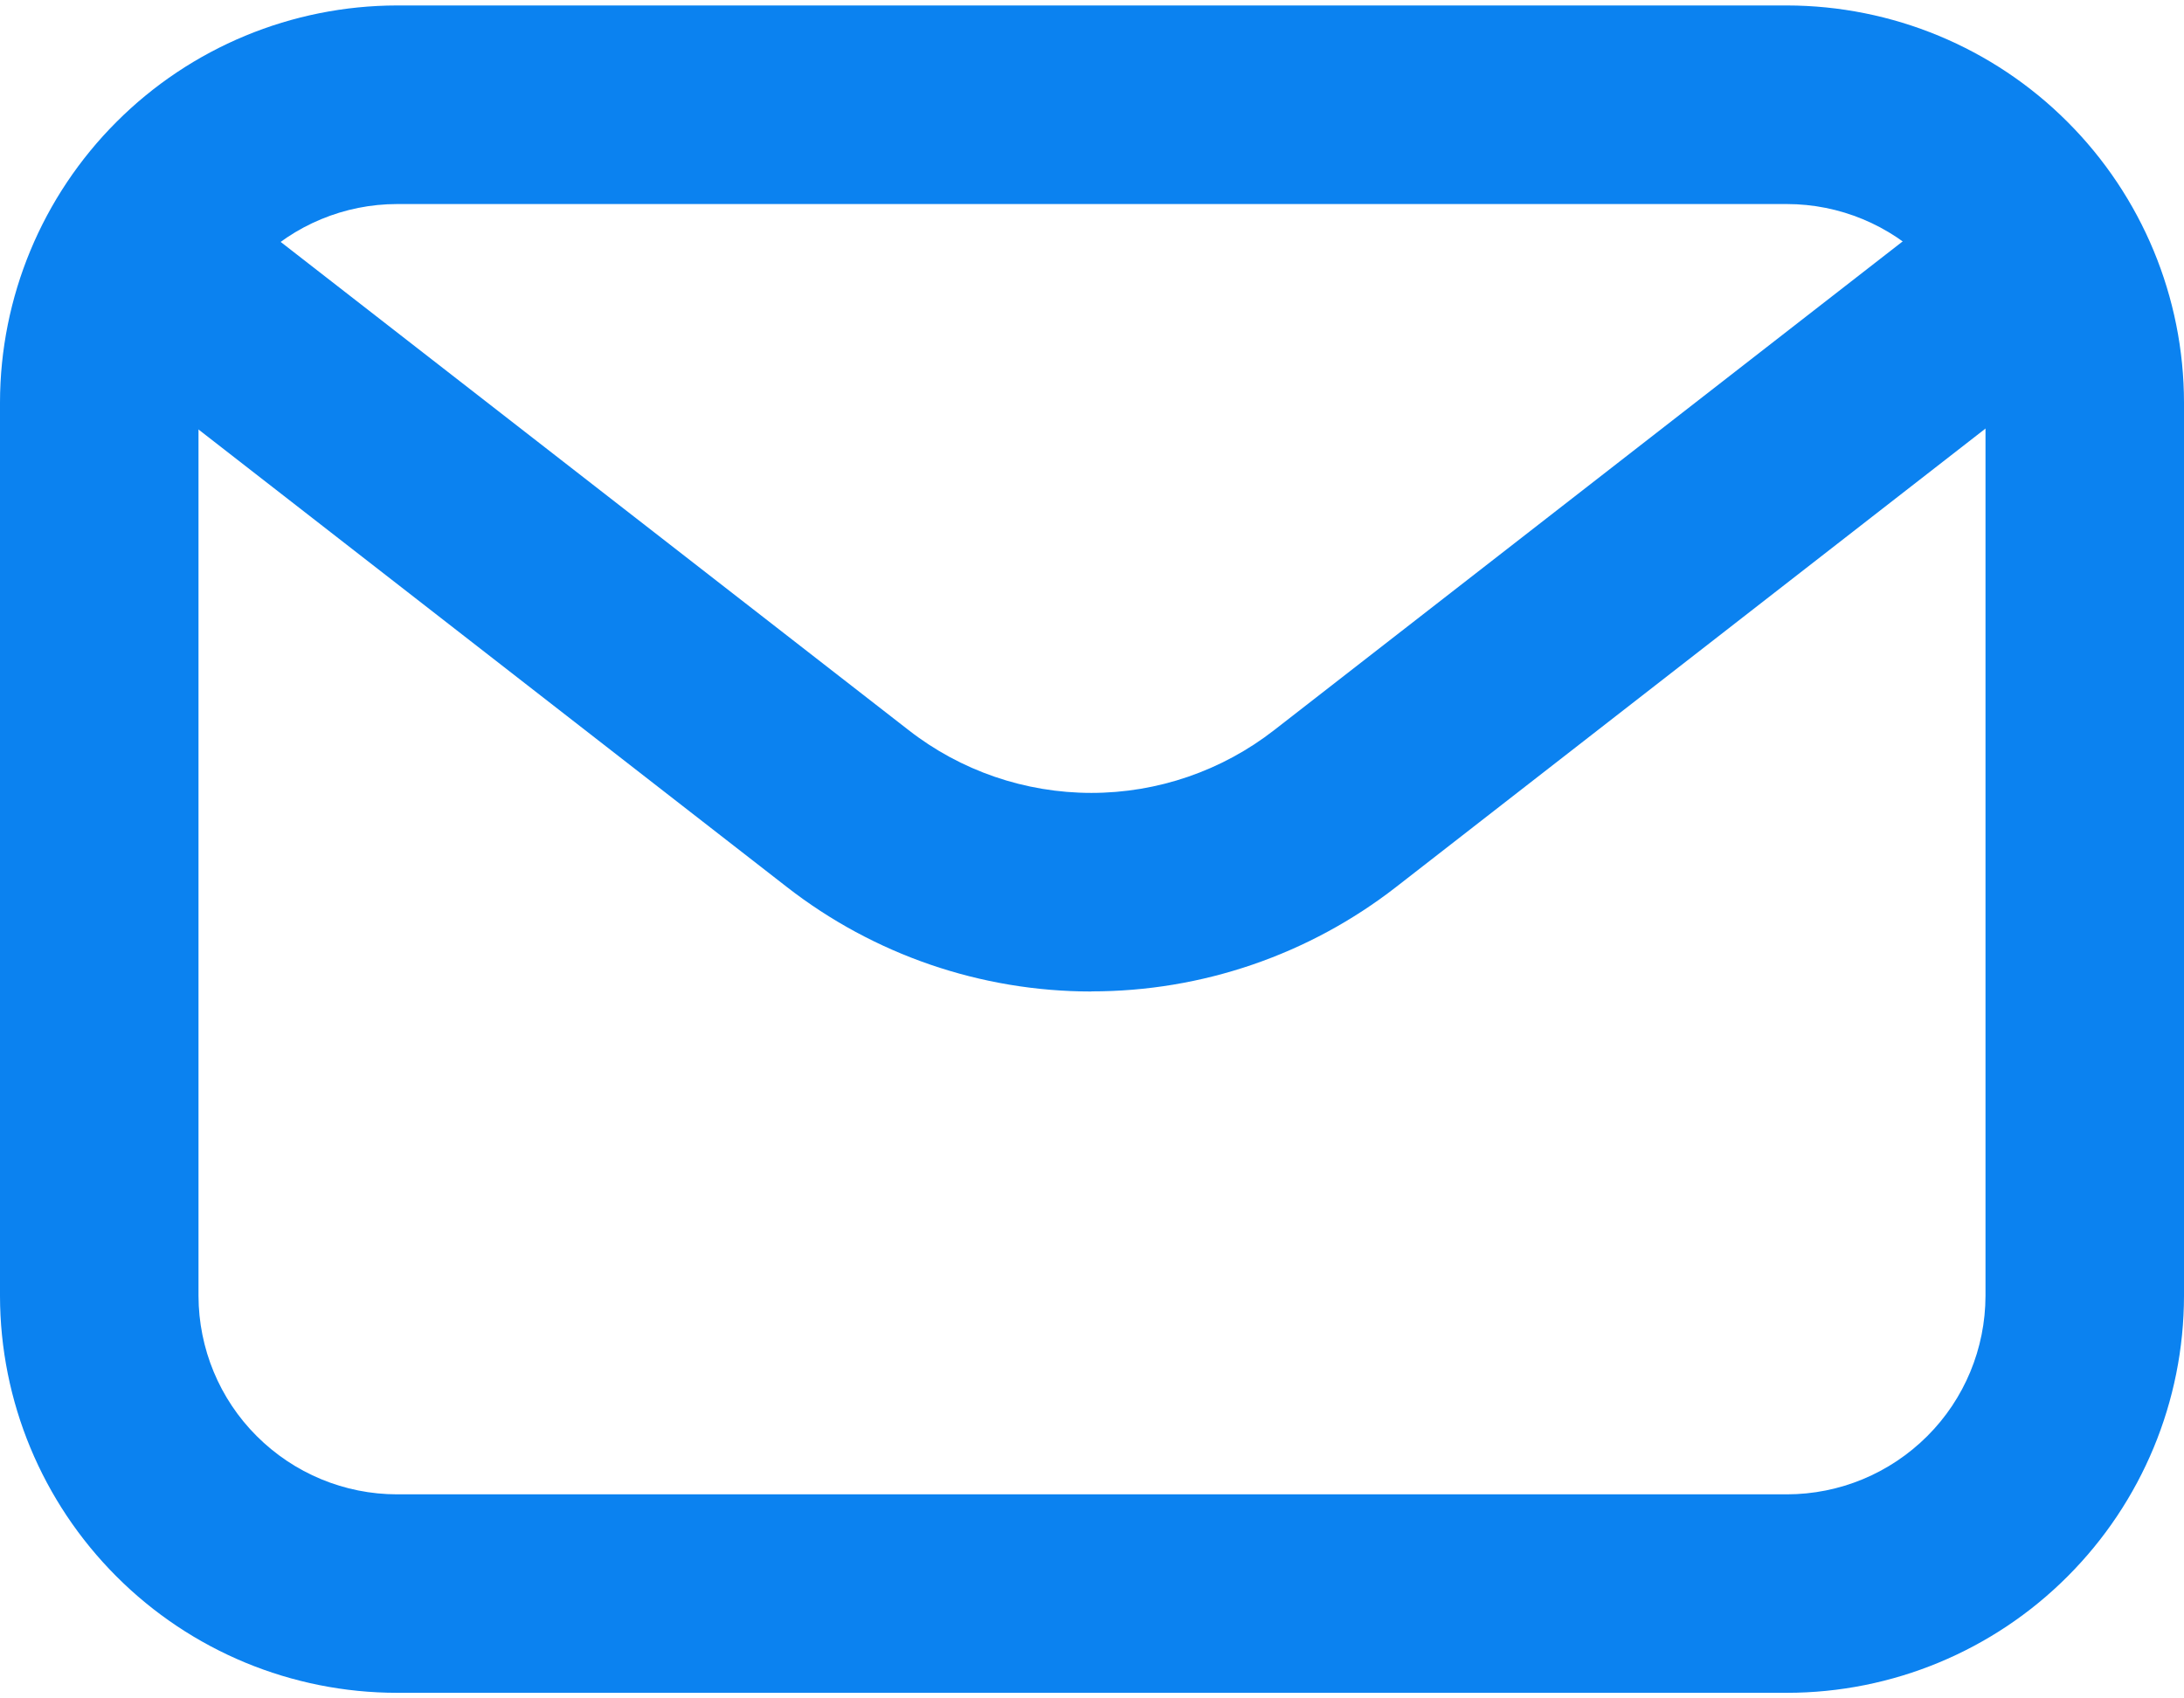
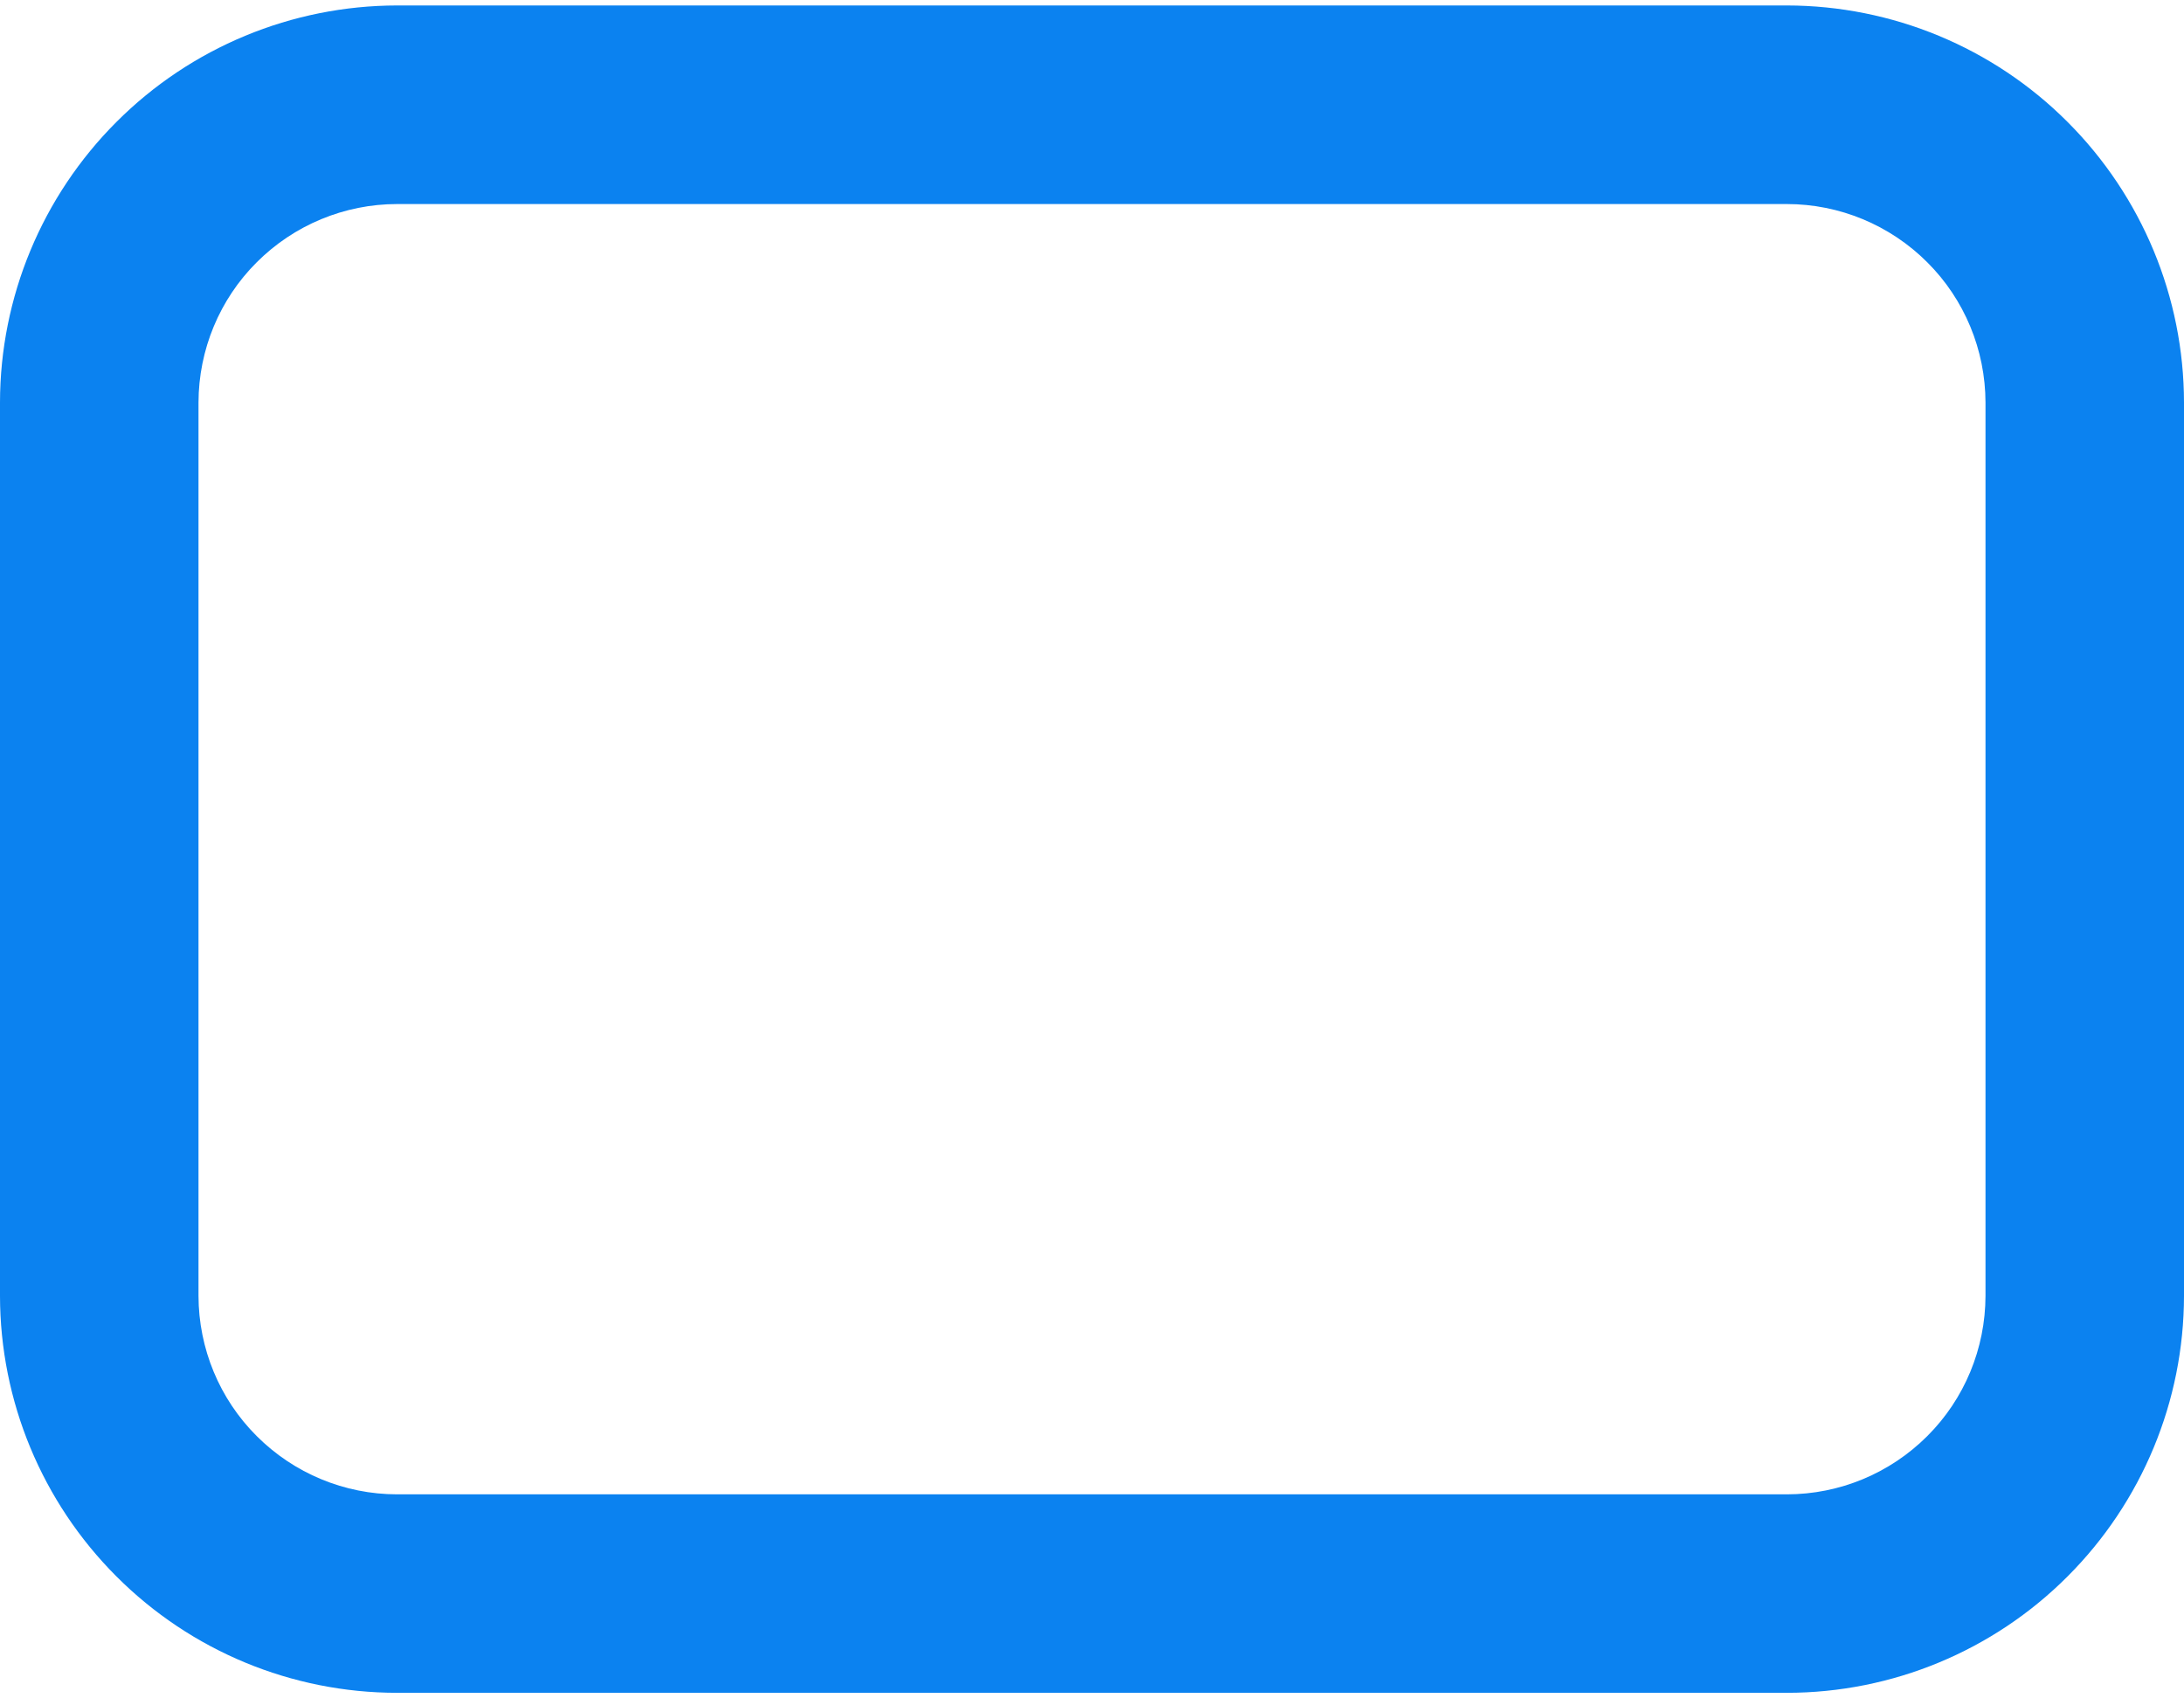
<svg xmlns="http://www.w3.org/2000/svg" width="18" height="14" viewBox="0 0 18 14" fill="none">
  <path d="M14.727 13.954H3.273C2.405 13.954 1.573 13.609 0.96 12.995C0.346 12.381 0.001 11.55 0 10.682V3.318C0.001 2.45 0.346 1.619 0.96 1.005C1.573 0.391 2.405 0.046 3.273 0.045H14.727C15.595 0.046 16.427 0.391 17.04 1.005C17.654 1.619 17.999 2.45 18 3.318V10.682C17.999 11.55 17.654 12.381 17.04 12.995C16.427 13.609 15.595 13.954 14.727 13.954ZM3.273 1.682C2.839 1.682 2.423 1.855 2.116 2.162C1.809 2.468 1.637 2.884 1.636 3.318V10.682C1.637 11.116 1.809 11.532 2.116 11.838C2.423 12.145 2.839 12.318 3.273 12.318H14.727C15.161 12.318 15.577 12.145 15.884 11.838C16.191 11.532 16.363 11.116 16.364 10.682V3.318C16.363 2.884 16.191 2.468 15.884 2.162C15.577 1.855 15.161 1.682 14.727 1.682H3.273Z" fill="#0B82F0" />
-   <path d="M8.995 8.173C8.085 8.173 7.201 7.87 6.483 7.31L1.129 3.146C0.957 3.013 0.846 2.817 0.819 2.602C0.805 2.495 0.813 2.387 0.842 2.283C0.87 2.18 0.919 2.083 0.985 1.998C1.051 1.913 1.133 1.842 1.226 1.789C1.32 1.735 1.423 1.701 1.529 1.688C1.745 1.661 1.962 1.72 2.133 1.854L7.488 6.018C7.918 6.354 8.449 6.536 8.995 6.536C9.541 6.536 10.071 6.354 10.502 6.018L15.856 1.854C16.027 1.72 16.245 1.661 16.46 1.688C16.676 1.715 16.872 1.826 17.005 1.998C17.138 2.169 17.198 2.386 17.171 2.602C17.144 2.817 17.032 3.013 16.861 3.146L11.507 7.311C10.789 7.87 9.905 8.173 8.995 8.172V8.173Z" fill="#0B82F0" />
</svg>